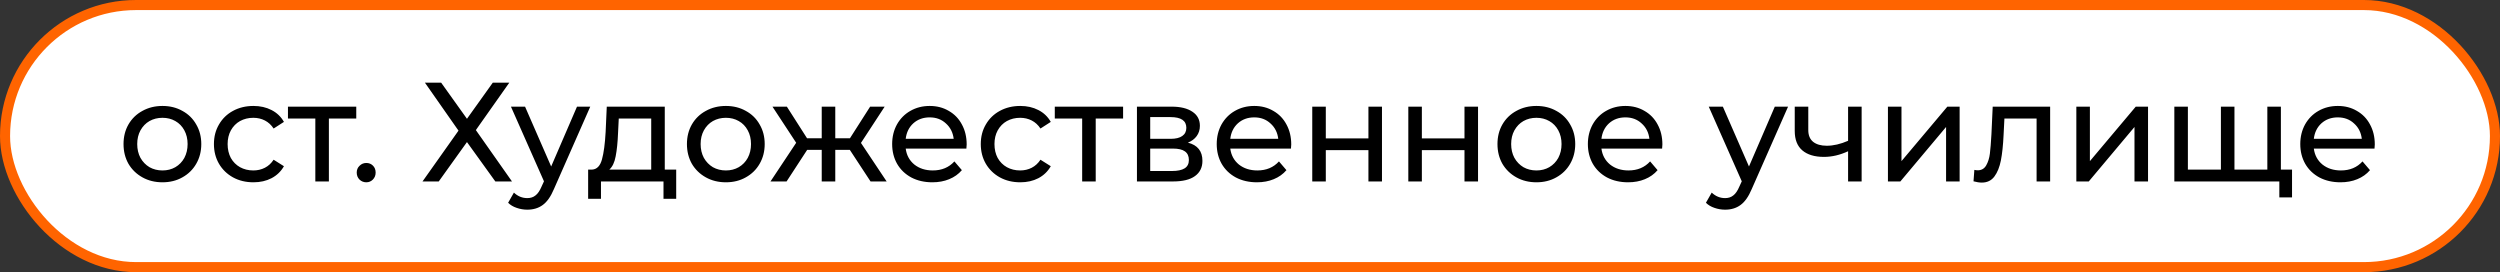
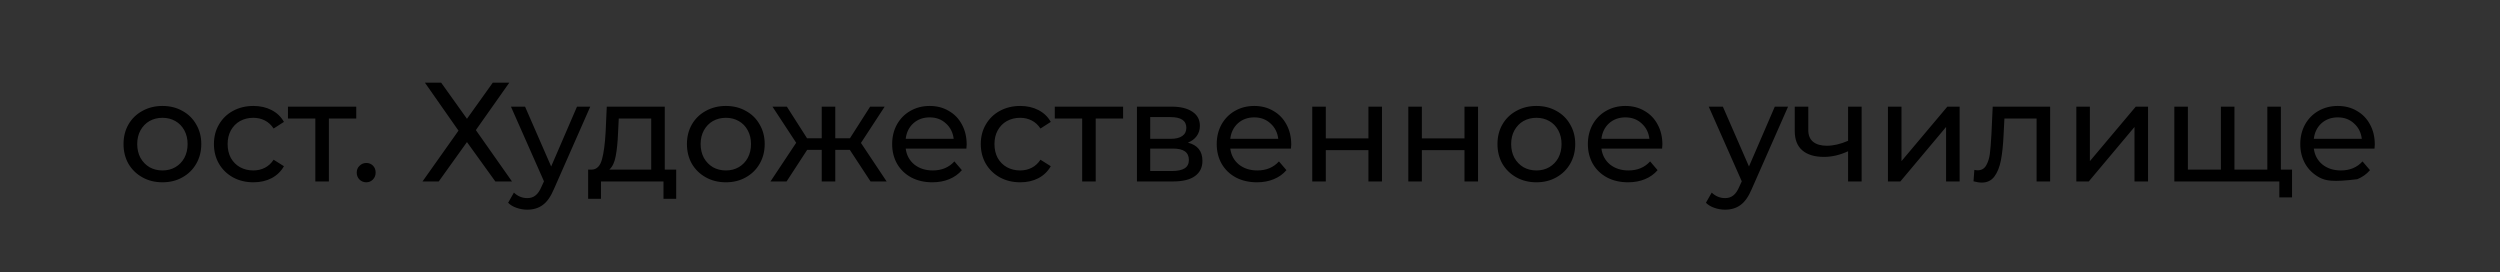
<svg xmlns="http://www.w3.org/2000/svg" width="248" height="27" viewBox="0 0 248 27" fill="none">
  <rect x="0" y="0" width="248" height="27" fill="#333333" stroke="none" />
-   <rect x="0.5" y="0.5" width="247" height="26" rx="13" fill="white" stroke="#FF6400" />
-   <path d="M16.118 18.084C15.38 18.084 14.718 17.921 14.13 17.594C13.542 17.267 13.08 16.819 12.744 16.25C12.417 15.671 12.254 15.018 12.254 14.29C12.254 13.562 12.417 12.913 12.744 12.344C13.08 11.765 13.542 11.317 14.13 11C14.718 10.673 15.38 10.51 16.118 10.51C16.855 10.51 17.513 10.673 18.092 11C18.68 11.317 19.137 11.765 19.464 12.344C19.8 12.913 19.968 13.562 19.968 14.29C19.968 15.018 19.8 15.671 19.464 16.25C19.137 16.819 18.68 17.267 18.092 17.594C17.513 17.921 16.855 18.084 16.118 18.084ZM16.118 16.908C16.594 16.908 17.018 16.801 17.392 16.586C17.774 16.362 18.073 16.054 18.288 15.662C18.502 15.261 18.61 14.803 18.61 14.29C18.61 13.777 18.502 13.324 18.288 12.932C18.073 12.531 17.774 12.223 17.392 12.008C17.018 11.793 16.594 11.686 16.118 11.686C15.642 11.686 15.212 11.793 14.83 12.008C14.456 12.223 14.158 12.531 13.934 12.932C13.719 13.324 13.612 13.777 13.612 14.29C13.612 14.803 13.719 15.261 13.934 15.662C14.158 16.054 14.456 16.362 14.83 16.586C15.212 16.801 15.642 16.908 16.118 16.908ZM25.142 18.084C24.386 18.084 23.71 17.921 23.112 17.594C22.524 17.267 22.062 16.819 21.726 16.25C21.39 15.671 21.222 15.018 21.222 14.29C21.222 13.562 21.39 12.913 21.726 12.344C22.062 11.765 22.524 11.317 23.112 11C23.71 10.673 24.386 10.51 25.142 10.51C25.814 10.51 26.412 10.645 26.934 10.916C27.466 11.187 27.877 11.579 28.166 12.092L27.144 12.75C26.911 12.395 26.622 12.129 26.276 11.952C25.931 11.775 25.548 11.686 25.128 11.686C24.643 11.686 24.204 11.793 23.812 12.008C23.43 12.223 23.126 12.531 22.902 12.932C22.688 13.324 22.58 13.777 22.58 14.29C22.58 14.813 22.688 15.275 22.902 15.676C23.126 16.068 23.43 16.371 23.812 16.586C24.204 16.801 24.643 16.908 25.128 16.908C25.548 16.908 25.931 16.819 26.276 16.642C26.622 16.465 26.911 16.199 27.144 15.844L28.166 16.488C27.877 17.001 27.466 17.398 26.934 17.678C26.412 17.949 25.814 18.084 25.142 18.084ZM35.341 11.756H32.625V18H31.281V11.756H28.565V10.58H35.341V11.756ZM36.339 18.084C36.078 18.084 35.854 17.995 35.667 17.818C35.48 17.631 35.387 17.398 35.387 17.118C35.387 16.847 35.48 16.623 35.667 16.446C35.854 16.259 36.078 16.166 36.339 16.166C36.6 16.166 36.82 16.255 36.997 16.432C37.175 16.609 37.263 16.838 37.263 17.118C37.263 17.398 37.17 17.631 36.983 17.818C36.806 17.995 36.591 18.084 36.339 18.084ZM43.761 8.2L46.323 11.784L48.885 8.2H50.523L47.205 12.904L50.789 18H49.137L46.323 14.094L43.523 18H41.913L45.483 12.96L42.151 8.2H43.761ZM58.554 10.58L54.956 18.742C54.639 19.498 54.265 20.03 53.836 20.338C53.416 20.646 52.907 20.8 52.31 20.8C51.946 20.8 51.591 20.739 51.246 20.618C50.91 20.506 50.63 20.338 50.406 20.114L50.98 19.106C51.362 19.47 51.806 19.652 52.31 19.652C52.636 19.652 52.907 19.563 53.122 19.386C53.346 19.218 53.547 18.924 53.724 18.504L53.962 17.986L50.686 10.58H52.086L54.676 16.516L57.238 10.58H58.554ZM67.079 16.824V19.722H65.819V18H59.617V19.722H58.343V16.824H58.735C59.211 16.796 59.538 16.46 59.715 15.816C59.893 15.172 60.014 14.262 60.079 13.086L60.191 10.58H65.945V16.824H67.079ZM61.311 13.184C61.274 14.117 61.195 14.892 61.073 15.508C60.961 16.115 60.751 16.553 60.443 16.824H64.601V11.756H61.381L61.311 13.184ZM72.008 18.084C71.271 18.084 70.608 17.921 70.02 17.594C69.432 17.267 68.97 16.819 68.634 16.25C68.308 15.671 68.144 15.018 68.144 14.29C68.144 13.562 68.308 12.913 68.634 12.344C68.97 11.765 69.432 11.317 70.02 11C70.608 10.673 71.271 10.51 72.008 10.51C72.746 10.51 73.404 10.673 73.982 11C74.57 11.317 75.028 11.765 75.354 12.344C75.69 12.913 75.858 13.562 75.858 14.29C75.858 15.018 75.69 15.671 75.354 16.25C75.028 16.819 74.57 17.267 73.982 17.594C73.404 17.921 72.746 18.084 72.008 18.084ZM72.008 16.908C72.484 16.908 72.909 16.801 73.282 16.586C73.665 16.362 73.964 16.054 74.178 15.662C74.393 15.261 74.5 14.803 74.5 14.29C74.5 13.777 74.393 13.324 74.178 12.932C73.964 12.531 73.665 12.223 73.282 12.008C72.909 11.793 72.484 11.686 72.008 11.686C71.532 11.686 71.103 11.793 70.72 12.008C70.347 12.223 70.048 12.531 69.824 12.932C69.61 13.324 69.502 13.777 69.502 14.29C69.502 14.803 69.61 15.261 69.824 15.662C70.048 16.054 70.347 16.362 70.72 16.586C71.103 16.801 71.532 16.908 72.008 16.908ZM84.301 14.864H82.859V18H81.515V14.864H80.073L78.029 18H76.433L78.981 14.164L76.629 10.58H78.057L80.059 13.716H81.515V10.58H82.859V13.716H84.315L86.317 10.58H87.759L85.407 14.178L87.955 18H86.359L84.301 14.864ZM95.894 14.332C95.894 14.435 95.884 14.57 95.866 14.738H89.846C89.93 15.391 90.214 15.919 90.7 16.32C91.194 16.712 91.806 16.908 92.534 16.908C93.42 16.908 94.134 16.609 94.676 16.012L95.418 16.88C95.082 17.272 94.662 17.571 94.158 17.776C93.663 17.981 93.108 18.084 92.492 18.084C91.708 18.084 91.012 17.925 90.406 17.608C89.799 17.281 89.328 16.829 88.992 16.25C88.665 15.671 88.502 15.018 88.502 14.29C88.502 13.571 88.66 12.923 88.978 12.344C89.304 11.765 89.748 11.317 90.308 11C90.877 10.673 91.516 10.51 92.226 10.51C92.935 10.51 93.565 10.673 94.116 11C94.676 11.317 95.11 11.765 95.418 12.344C95.735 12.923 95.894 13.585 95.894 14.332ZM92.226 11.644C91.582 11.644 91.04 11.84 90.602 12.232C90.172 12.624 89.92 13.137 89.846 13.772H94.606C94.531 13.147 94.274 12.638 93.836 12.246C93.406 11.845 92.87 11.644 92.226 11.644ZM101.213 18.084C100.457 18.084 99.78 17.921 99.183 17.594C98.595 17.267 98.133 16.819 97.797 16.25C97.461 15.671 97.293 15.018 97.293 14.29C97.293 13.562 97.461 12.913 97.797 12.344C98.133 11.765 98.595 11.317 99.183 11C99.78 10.673 100.457 10.51 101.213 10.51C101.885 10.51 102.482 10.645 103.005 10.916C103.537 11.187 103.947 11.579 104.237 12.092L103.215 12.75C102.981 12.395 102.692 12.129 102.347 11.952C102.001 11.775 101.619 11.686 101.199 11.686C100.713 11.686 100.275 11.793 99.883 12.008C99.5 12.223 99.197 12.531 98.973 12.932C98.758 13.324 98.651 13.777 98.651 14.29C98.651 14.813 98.758 15.275 98.973 15.676C99.197 16.068 99.5 16.371 99.883 16.586C100.275 16.801 100.713 16.908 101.199 16.908C101.619 16.908 102.001 16.819 102.347 16.642C102.692 16.465 102.981 16.199 103.215 15.844L104.237 16.488C103.947 17.001 103.537 17.398 103.005 17.678C102.482 17.949 101.885 18.084 101.213 18.084ZM111.411 11.756H108.695V18H107.351V11.756H104.635V10.58H111.411V11.756ZM117.839 14.15C118.801 14.393 119.281 14.995 119.281 15.956C119.281 16.609 119.034 17.113 118.539 17.468C118.054 17.823 117.326 18 116.355 18H112.785V10.58H116.229C117.107 10.58 117.793 10.748 118.287 11.084C118.782 11.411 119.029 11.877 119.029 12.484C119.029 12.876 118.922 13.217 118.707 13.506C118.502 13.786 118.213 14.001 117.839 14.15ZM114.101 13.772H116.117C116.631 13.772 117.018 13.679 117.279 13.492C117.55 13.305 117.685 13.035 117.685 12.68C117.685 11.971 117.163 11.616 116.117 11.616H114.101V13.772ZM116.257 16.964C116.817 16.964 117.237 16.875 117.517 16.698C117.797 16.521 117.937 16.245 117.937 15.872C117.937 15.489 117.807 15.205 117.545 15.018C117.293 14.831 116.892 14.738 116.341 14.738H114.101V16.964H116.257ZM128.091 14.332C128.091 14.435 128.082 14.57 128.063 14.738H122.043C122.127 15.391 122.412 15.919 122.897 16.32C123.392 16.712 124.003 16.908 124.731 16.908C125.618 16.908 126.332 16.609 126.873 16.012L127.615 16.88C127.279 17.272 126.859 17.571 126.355 17.776C125.86 17.981 125.305 18.084 124.689 18.084C123.905 18.084 123.21 17.925 122.603 17.608C121.996 17.281 121.525 16.829 121.189 16.25C120.862 15.671 120.699 15.018 120.699 14.29C120.699 13.571 120.858 12.923 121.175 12.344C121.502 11.765 121.945 11.317 122.505 11C123.074 10.673 123.714 10.51 124.423 10.51C125.132 10.51 125.762 10.673 126.313 11C126.873 11.317 127.307 11.765 127.615 12.344C127.932 12.923 128.091 13.585 128.091 14.332ZM124.423 11.644C123.779 11.644 123.238 11.84 122.799 12.232C122.37 12.624 122.118 13.137 122.043 13.772H126.803C126.728 13.147 126.472 12.638 126.033 12.246C125.604 11.845 125.067 11.644 124.423 11.644ZM130.176 10.58H131.52V13.73H135.748V10.58H137.092V18H135.748V14.892H131.52V18H130.176V10.58ZM139.705 10.58H141.049V13.73H145.277V10.58H146.621V18H145.277V14.892H141.049V18H139.705V10.58ZM152.413 18.084C151.675 18.084 151.013 17.921 150.425 17.594C149.837 17.267 149.375 16.819 149.039 16.25C148.712 15.671 148.549 15.018 148.549 14.29C148.549 13.562 148.712 12.913 149.039 12.344C149.375 11.765 149.837 11.317 150.425 11C151.013 10.673 151.675 10.51 152.413 10.51C153.15 10.51 153.808 10.673 154.387 11C154.975 11.317 155.432 11.765 155.759 12.344C156.095 12.913 156.263 13.562 156.263 14.29C156.263 15.018 156.095 15.671 155.759 16.25C155.432 16.819 154.975 17.267 154.387 17.594C153.808 17.921 153.15 18.084 152.413 18.084ZM152.413 16.908C152.889 16.908 153.313 16.801 153.687 16.586C154.069 16.362 154.368 16.054 154.583 15.662C154.797 15.261 154.905 14.803 154.905 14.29C154.905 13.777 154.797 13.324 154.583 12.932C154.368 12.531 154.069 12.223 153.687 12.008C153.313 11.793 152.889 11.686 152.413 11.686C151.937 11.686 151.507 11.793 151.125 12.008C150.751 12.223 150.453 12.531 150.229 12.932C150.014 13.324 149.907 13.777 149.907 14.29C149.907 14.803 150.014 15.261 150.229 15.662C150.453 16.054 150.751 16.362 151.125 16.586C151.507 16.801 151.937 16.908 152.413 16.908ZM164.909 14.332C164.909 14.435 164.9 14.57 164.881 14.738H158.861C158.945 15.391 159.23 15.919 159.715 16.32C160.21 16.712 160.821 16.908 161.549 16.908C162.436 16.908 163.15 16.609 163.691 16.012L164.433 16.88C164.097 17.272 163.677 17.571 163.173 17.776C162.679 17.981 162.123 18.084 161.507 18.084C160.723 18.084 160.028 17.925 159.421 17.608C158.815 17.281 158.343 16.829 158.007 16.25C157.681 15.671 157.517 15.018 157.517 14.29C157.517 13.571 157.676 12.923 157.993 12.344C158.32 11.765 158.763 11.317 159.323 11C159.893 10.673 160.532 10.51 161.241 10.51C161.951 10.51 162.581 10.673 163.131 11C163.691 11.317 164.125 11.765 164.433 12.344C164.751 12.923 164.909 13.585 164.909 14.332ZM161.241 11.644C160.597 11.644 160.056 11.84 159.617 12.232C159.188 12.624 158.936 13.137 158.861 13.772H163.621C163.547 13.147 163.29 12.638 162.851 12.246C162.422 11.845 161.885 11.644 161.241 11.644ZM177.376 10.58L173.778 18.742C173.461 19.498 173.087 20.03 172.658 20.338C172.238 20.646 171.729 20.8 171.132 20.8C170.768 20.8 170.413 20.739 170.068 20.618C169.732 20.506 169.452 20.338 169.228 20.114L169.802 19.106C170.185 19.47 170.628 19.652 171.132 19.652C171.459 19.652 171.729 19.563 171.944 19.386C172.168 19.218 172.369 18.924 172.546 18.504L172.784 17.986L169.508 10.58H170.908L173.498 16.516L176.06 10.58H177.376ZM184.674 10.58V18H183.33V15.004C182.528 15.377 181.73 15.564 180.936 15.564C180.012 15.564 179.298 15.349 178.794 14.92C178.29 14.491 178.038 13.847 178.038 12.988V10.58H179.382V12.904C179.382 13.417 179.541 13.805 179.858 14.066C180.185 14.327 180.638 14.458 181.216 14.458C181.87 14.458 182.574 14.295 183.33 13.968V10.58H184.674ZM187.283 10.58H188.627V15.984L193.177 10.58H194.395V18H193.051V12.596L188.515 18H187.283V10.58ZM203.374 10.58V18H202.03V11.756H198.838L198.754 13.408C198.707 14.407 198.619 15.242 198.488 15.914C198.357 16.577 198.143 17.109 197.844 17.51C197.545 17.911 197.13 18.112 196.598 18.112C196.355 18.112 196.08 18.07 195.772 17.986L195.856 16.852C195.977 16.88 196.089 16.894 196.192 16.894C196.565 16.894 196.845 16.731 197.032 16.404C197.219 16.077 197.34 15.69 197.396 15.242C197.452 14.794 197.503 14.155 197.55 13.324L197.676 10.58H203.374ZM205.973 10.58H207.317V15.984L211.867 10.58H213.085V18H211.741V12.596L207.205 18H205.973V10.58ZM226.264 10.58V18H215.694V10.58H217.038V16.824H220.314V10.58H221.658V16.824H224.92V10.58H226.264ZM227.37 16.824V19.582H226.11V18H224.864V16.824H227.37ZM235.579 14.332C235.579 14.435 235.57 14.57 235.551 14.738H229.531C229.615 15.391 229.9 15.919 230.385 16.32C230.88 16.712 231.491 16.908 232.219 16.908C233.106 16.908 233.82 16.609 234.361 16.012L235.103 16.88C234.767 17.272 234.347 17.571 233.843 17.776C233.349 17.981 232.793 18.084 232.177 18.084C231.393 18.084 230.698 17.925 230.091 17.608C229.485 17.281 229.013 16.829 228.677 16.25C228.351 15.671 228.187 15.018 228.187 14.29C228.187 13.571 228.346 12.923 228.663 12.344C228.99 11.765 229.433 11.317 229.993 11C230.563 10.673 231.202 10.51 231.911 10.51C232.621 10.51 233.251 10.673 233.801 11C234.361 11.317 234.795 11.765 235.103 12.344C235.421 12.923 235.579 13.585 235.579 14.332ZM231.911 11.644C231.267 11.644 230.726 11.84 230.287 12.232C229.858 12.624 229.606 13.137 229.531 13.772H234.291C234.217 13.147 233.96 12.638 233.521 12.246C233.092 11.845 232.555 11.644 231.911 11.644Z" fill="black" />
+   <path d="M16.118 18.084C15.38 18.084 14.718 17.921 14.13 17.594C13.542 17.267 13.08 16.819 12.744 16.25C12.417 15.671 12.254 15.018 12.254 14.29C12.254 13.562 12.417 12.913 12.744 12.344C13.08 11.765 13.542 11.317 14.13 11C14.718 10.673 15.38 10.51 16.118 10.51C16.855 10.51 17.513 10.673 18.092 11C18.68 11.317 19.137 11.765 19.464 12.344C19.8 12.913 19.968 13.562 19.968 14.29C19.968 15.018 19.8 15.671 19.464 16.25C19.137 16.819 18.68 17.267 18.092 17.594C17.513 17.921 16.855 18.084 16.118 18.084ZM16.118 16.908C16.594 16.908 17.018 16.801 17.392 16.586C17.774 16.362 18.073 16.054 18.288 15.662C18.502 15.261 18.61 14.803 18.61 14.29C18.61 13.777 18.502 13.324 18.288 12.932C18.073 12.531 17.774 12.223 17.392 12.008C17.018 11.793 16.594 11.686 16.118 11.686C15.642 11.686 15.212 11.793 14.83 12.008C14.456 12.223 14.158 12.531 13.934 12.932C13.719 13.324 13.612 13.777 13.612 14.29C13.612 14.803 13.719 15.261 13.934 15.662C14.158 16.054 14.456 16.362 14.83 16.586C15.212 16.801 15.642 16.908 16.118 16.908ZM25.142 18.084C24.386 18.084 23.71 17.921 23.112 17.594C22.524 17.267 22.062 16.819 21.726 16.25C21.39 15.671 21.222 15.018 21.222 14.29C21.222 13.562 21.39 12.913 21.726 12.344C22.062 11.765 22.524 11.317 23.112 11C23.71 10.673 24.386 10.51 25.142 10.51C25.814 10.51 26.412 10.645 26.934 10.916C27.466 11.187 27.877 11.579 28.166 12.092L27.144 12.75C26.911 12.395 26.622 12.129 26.276 11.952C25.931 11.775 25.548 11.686 25.128 11.686C24.643 11.686 24.204 11.793 23.812 12.008C23.43 12.223 23.126 12.531 22.902 12.932C22.688 13.324 22.58 13.777 22.58 14.29C22.58 14.813 22.688 15.275 22.902 15.676C23.126 16.068 23.43 16.371 23.812 16.586C24.204 16.801 24.643 16.908 25.128 16.908C25.548 16.908 25.931 16.819 26.276 16.642C26.622 16.465 26.911 16.199 27.144 15.844L28.166 16.488C27.877 17.001 27.466 17.398 26.934 17.678C26.412 17.949 25.814 18.084 25.142 18.084ZM35.341 11.756H32.625V18H31.281V11.756H28.565V10.58H35.341V11.756ZM36.339 18.084C36.078 18.084 35.854 17.995 35.667 17.818C35.48 17.631 35.387 17.398 35.387 17.118C35.387 16.847 35.48 16.623 35.667 16.446C35.854 16.259 36.078 16.166 36.339 16.166C36.6 16.166 36.82 16.255 36.997 16.432C37.175 16.609 37.263 16.838 37.263 17.118C37.263 17.398 37.17 17.631 36.983 17.818C36.806 17.995 36.591 18.084 36.339 18.084ZM43.761 8.2L46.323 11.784L48.885 8.2H50.523L47.205 12.904L50.789 18H49.137L46.323 14.094L43.523 18H41.913L45.483 12.96L42.151 8.2H43.761ZM58.554 10.58L54.956 18.742C54.639 19.498 54.265 20.03 53.836 20.338C53.416 20.646 52.907 20.8 52.31 20.8C51.946 20.8 51.591 20.739 51.246 20.618C50.91 20.506 50.63 20.338 50.406 20.114L50.98 19.106C51.362 19.47 51.806 19.652 52.31 19.652C52.636 19.652 52.907 19.563 53.122 19.386C53.346 19.218 53.547 18.924 53.724 18.504L53.962 17.986L50.686 10.58H52.086L54.676 16.516L57.238 10.58H58.554ZM67.079 16.824V19.722H65.819V18H59.617V19.722H58.343V16.824H58.735C59.211 16.796 59.538 16.46 59.715 15.816C59.893 15.172 60.014 14.262 60.079 13.086L60.191 10.58H65.945V16.824H67.079ZM61.311 13.184C61.274 14.117 61.195 14.892 61.073 15.508C60.961 16.115 60.751 16.553 60.443 16.824H64.601V11.756H61.381L61.311 13.184ZM72.008 18.084C71.271 18.084 70.608 17.921 70.02 17.594C69.432 17.267 68.97 16.819 68.634 16.25C68.308 15.671 68.144 15.018 68.144 14.29C68.144 13.562 68.308 12.913 68.634 12.344C68.97 11.765 69.432 11.317 70.02 11C70.608 10.673 71.271 10.51 72.008 10.51C72.746 10.51 73.404 10.673 73.982 11C74.57 11.317 75.028 11.765 75.354 12.344C75.69 12.913 75.858 13.562 75.858 14.29C75.858 15.018 75.69 15.671 75.354 16.25C75.028 16.819 74.57 17.267 73.982 17.594C73.404 17.921 72.746 18.084 72.008 18.084ZM72.008 16.908C72.484 16.908 72.909 16.801 73.282 16.586C73.665 16.362 73.964 16.054 74.178 15.662C74.393 15.261 74.5 14.803 74.5 14.29C74.5 13.777 74.393 13.324 74.178 12.932C73.964 12.531 73.665 12.223 73.282 12.008C72.909 11.793 72.484 11.686 72.008 11.686C71.532 11.686 71.103 11.793 70.72 12.008C70.347 12.223 70.048 12.531 69.824 12.932C69.61 13.324 69.502 13.777 69.502 14.29C69.502 14.803 69.61 15.261 69.824 15.662C70.048 16.054 70.347 16.362 70.72 16.586C71.103 16.801 71.532 16.908 72.008 16.908ZM84.301 14.864H82.859V18H81.515V14.864H80.073L78.029 18H76.433L78.981 14.164L76.629 10.58H78.057L80.059 13.716H81.515V10.58H82.859V13.716H84.315L86.317 10.58H87.759L85.407 14.178L87.955 18H86.359L84.301 14.864ZM95.894 14.332C95.894 14.435 95.884 14.57 95.866 14.738H89.846C89.93 15.391 90.214 15.919 90.7 16.32C91.194 16.712 91.806 16.908 92.534 16.908C93.42 16.908 94.134 16.609 94.676 16.012L95.418 16.88C95.082 17.272 94.662 17.571 94.158 17.776C93.663 17.981 93.108 18.084 92.492 18.084C91.708 18.084 91.012 17.925 90.406 17.608C89.799 17.281 89.328 16.829 88.992 16.25C88.665 15.671 88.502 15.018 88.502 14.29C88.502 13.571 88.66 12.923 88.978 12.344C89.304 11.765 89.748 11.317 90.308 11C90.877 10.673 91.516 10.51 92.226 10.51C92.935 10.51 93.565 10.673 94.116 11C94.676 11.317 95.11 11.765 95.418 12.344C95.735 12.923 95.894 13.585 95.894 14.332ZM92.226 11.644C91.582 11.644 91.04 11.84 90.602 12.232C90.172 12.624 89.92 13.137 89.846 13.772H94.606C94.531 13.147 94.274 12.638 93.836 12.246C93.406 11.845 92.87 11.644 92.226 11.644ZM101.213 18.084C100.457 18.084 99.78 17.921 99.183 17.594C98.595 17.267 98.133 16.819 97.797 16.25C97.461 15.671 97.293 15.018 97.293 14.29C97.293 13.562 97.461 12.913 97.797 12.344C98.133 11.765 98.595 11.317 99.183 11C99.78 10.673 100.457 10.51 101.213 10.51C101.885 10.51 102.482 10.645 103.005 10.916C103.537 11.187 103.947 11.579 104.237 12.092L103.215 12.75C102.981 12.395 102.692 12.129 102.347 11.952C102.001 11.775 101.619 11.686 101.199 11.686C100.713 11.686 100.275 11.793 99.883 12.008C99.5 12.223 99.197 12.531 98.973 12.932C98.758 13.324 98.651 13.777 98.651 14.29C98.651 14.813 98.758 15.275 98.973 15.676C99.197 16.068 99.5 16.371 99.883 16.586C100.275 16.801 100.713 16.908 101.199 16.908C101.619 16.908 102.001 16.819 102.347 16.642C102.692 16.465 102.981 16.199 103.215 15.844L104.237 16.488C103.947 17.001 103.537 17.398 103.005 17.678C102.482 17.949 101.885 18.084 101.213 18.084ZM111.411 11.756H108.695V18H107.351V11.756H104.635V10.58H111.411V11.756ZM117.839 14.15C118.801 14.393 119.281 14.995 119.281 15.956C119.281 16.609 119.034 17.113 118.539 17.468C118.054 17.823 117.326 18 116.355 18H112.785V10.58H116.229C117.107 10.58 117.793 10.748 118.287 11.084C118.782 11.411 119.029 11.877 119.029 12.484C119.029 12.876 118.922 13.217 118.707 13.506C118.502 13.786 118.213 14.001 117.839 14.15ZM114.101 13.772H116.117C116.631 13.772 117.018 13.679 117.279 13.492C117.55 13.305 117.685 13.035 117.685 12.68C117.685 11.971 117.163 11.616 116.117 11.616H114.101V13.772ZM116.257 16.964C116.817 16.964 117.237 16.875 117.517 16.698C117.797 16.521 117.937 16.245 117.937 15.872C117.937 15.489 117.807 15.205 117.545 15.018C117.293 14.831 116.892 14.738 116.341 14.738H114.101V16.964H116.257ZM128.091 14.332C128.091 14.435 128.082 14.57 128.063 14.738H122.043C122.127 15.391 122.412 15.919 122.897 16.32C123.392 16.712 124.003 16.908 124.731 16.908C125.618 16.908 126.332 16.609 126.873 16.012L127.615 16.88C127.279 17.272 126.859 17.571 126.355 17.776C125.86 17.981 125.305 18.084 124.689 18.084C123.905 18.084 123.21 17.925 122.603 17.608C121.996 17.281 121.525 16.829 121.189 16.25C120.862 15.671 120.699 15.018 120.699 14.29C120.699 13.571 120.858 12.923 121.175 12.344C121.502 11.765 121.945 11.317 122.505 11C123.074 10.673 123.714 10.51 124.423 10.51C125.132 10.51 125.762 10.673 126.313 11C126.873 11.317 127.307 11.765 127.615 12.344C127.932 12.923 128.091 13.585 128.091 14.332ZM124.423 11.644C123.779 11.644 123.238 11.84 122.799 12.232C122.37 12.624 122.118 13.137 122.043 13.772H126.803C126.728 13.147 126.472 12.638 126.033 12.246C125.604 11.845 125.067 11.644 124.423 11.644ZM130.176 10.58H131.52V13.73H135.748V10.58H137.092V18H135.748V14.892H131.52V18H130.176V10.58ZM139.705 10.58H141.049V13.73H145.277V10.58H146.621V18H145.277V14.892H141.049V18H139.705V10.58ZM152.413 18.084C151.675 18.084 151.013 17.921 150.425 17.594C149.837 17.267 149.375 16.819 149.039 16.25C148.712 15.671 148.549 15.018 148.549 14.29C148.549 13.562 148.712 12.913 149.039 12.344C149.375 11.765 149.837 11.317 150.425 11C151.013 10.673 151.675 10.51 152.413 10.51C153.15 10.51 153.808 10.673 154.387 11C154.975 11.317 155.432 11.765 155.759 12.344C156.095 12.913 156.263 13.562 156.263 14.29C156.263 15.018 156.095 15.671 155.759 16.25C155.432 16.819 154.975 17.267 154.387 17.594C153.808 17.921 153.15 18.084 152.413 18.084ZM152.413 16.908C152.889 16.908 153.313 16.801 153.687 16.586C154.069 16.362 154.368 16.054 154.583 15.662C154.797 15.261 154.905 14.803 154.905 14.29C154.905 13.777 154.797 13.324 154.583 12.932C154.368 12.531 154.069 12.223 153.687 12.008C153.313 11.793 152.889 11.686 152.413 11.686C151.937 11.686 151.507 11.793 151.125 12.008C150.751 12.223 150.453 12.531 150.229 12.932C150.014 13.324 149.907 13.777 149.907 14.29C149.907 14.803 150.014 15.261 150.229 15.662C150.453 16.054 150.751 16.362 151.125 16.586C151.507 16.801 151.937 16.908 152.413 16.908ZM164.909 14.332C164.909 14.435 164.9 14.57 164.881 14.738H158.861C158.945 15.391 159.23 15.919 159.715 16.32C160.21 16.712 160.821 16.908 161.549 16.908C162.436 16.908 163.15 16.609 163.691 16.012L164.433 16.88C164.097 17.272 163.677 17.571 163.173 17.776C162.679 17.981 162.123 18.084 161.507 18.084C160.723 18.084 160.028 17.925 159.421 17.608C158.815 17.281 158.343 16.829 158.007 16.25C157.681 15.671 157.517 15.018 157.517 14.29C157.517 13.571 157.676 12.923 157.993 12.344C158.32 11.765 158.763 11.317 159.323 11C159.893 10.673 160.532 10.51 161.241 10.51C161.951 10.51 162.581 10.673 163.131 11C163.691 11.317 164.125 11.765 164.433 12.344C164.751 12.923 164.909 13.585 164.909 14.332ZM161.241 11.644C160.597 11.644 160.056 11.84 159.617 12.232C159.188 12.624 158.936 13.137 158.861 13.772H163.621C163.547 13.147 163.29 12.638 162.851 12.246C162.422 11.845 161.885 11.644 161.241 11.644ZM177.376 10.58L173.778 18.742C173.461 19.498 173.087 20.03 172.658 20.338C172.238 20.646 171.729 20.8 171.132 20.8C170.768 20.8 170.413 20.739 170.068 20.618C169.732 20.506 169.452 20.338 169.228 20.114L169.802 19.106C170.185 19.47 170.628 19.652 171.132 19.652C171.459 19.652 171.729 19.563 171.944 19.386C172.168 19.218 172.369 18.924 172.546 18.504L172.784 17.986L169.508 10.58H170.908L173.498 16.516L176.06 10.58H177.376ZM184.674 10.58V18H183.33V15.004C182.528 15.377 181.73 15.564 180.936 15.564C180.012 15.564 179.298 15.349 178.794 14.92C178.29 14.491 178.038 13.847 178.038 12.988V10.58H179.382V12.904C179.382 13.417 179.541 13.805 179.858 14.066C180.185 14.327 180.638 14.458 181.216 14.458C181.87 14.458 182.574 14.295 183.33 13.968V10.58H184.674ZM187.283 10.58H188.627V15.984L193.177 10.58H194.395V18H193.051V12.596L188.515 18H187.283V10.58ZM203.374 10.58V18H202.03V11.756H198.838L198.754 13.408C198.707 14.407 198.619 15.242 198.488 15.914C198.357 16.577 198.143 17.109 197.844 17.51C197.545 17.911 197.13 18.112 196.598 18.112C196.355 18.112 196.08 18.07 195.772 17.986L195.856 16.852C195.977 16.88 196.089 16.894 196.192 16.894C196.565 16.894 196.845 16.731 197.032 16.404C197.219 16.077 197.34 15.69 197.396 15.242C197.452 14.794 197.503 14.155 197.55 13.324L197.676 10.58H203.374ZM205.973 10.58H207.317V15.984L211.867 10.58H213.085V18H211.741V12.596L207.205 18H205.973V10.58ZM226.264 10.58V18H215.694V10.58H217.038V16.824H220.314V10.58H221.658V16.824H224.92V10.58H226.264ZM227.37 16.824V19.582H226.11V18H224.864V16.824H227.37ZM235.579 14.332C235.579 14.435 235.57 14.57 235.551 14.738H229.531C229.615 15.391 229.9 15.919 230.385 16.32C230.88 16.712 231.491 16.908 232.219 16.908C233.106 16.908 233.82 16.609 234.361 16.012L235.103 16.88C234.767 17.272 234.347 17.571 233.843 17.776C231.393 18.084 230.698 17.925 230.091 17.608C229.485 17.281 229.013 16.829 228.677 16.25C228.351 15.671 228.187 15.018 228.187 14.29C228.187 13.571 228.346 12.923 228.663 12.344C228.99 11.765 229.433 11.317 229.993 11C230.563 10.673 231.202 10.51 231.911 10.51C232.621 10.51 233.251 10.673 233.801 11C234.361 11.317 234.795 11.765 235.103 12.344C235.421 12.923 235.579 13.585 235.579 14.332ZM231.911 11.644C231.267 11.644 230.726 11.84 230.287 12.232C229.858 12.624 229.606 13.137 229.531 13.772H234.291C234.217 13.147 233.96 12.638 233.521 12.246C233.092 11.845 232.555 11.644 231.911 11.644Z" fill="black" />
</svg>